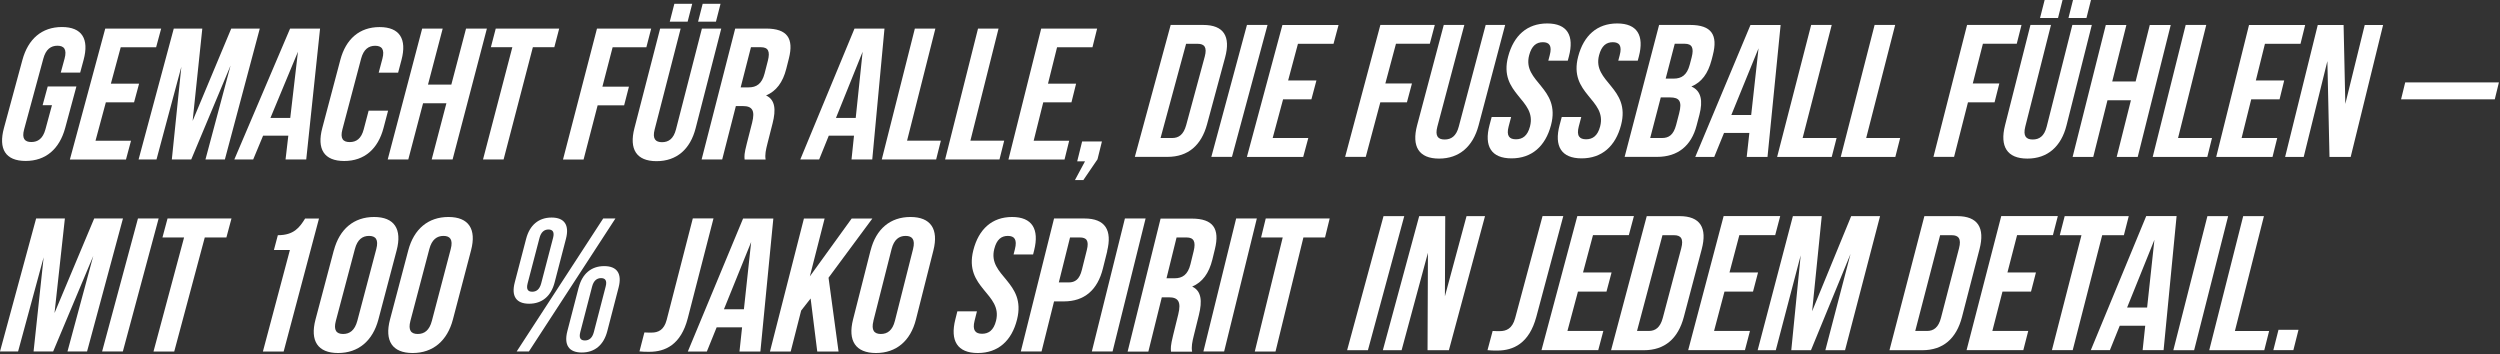
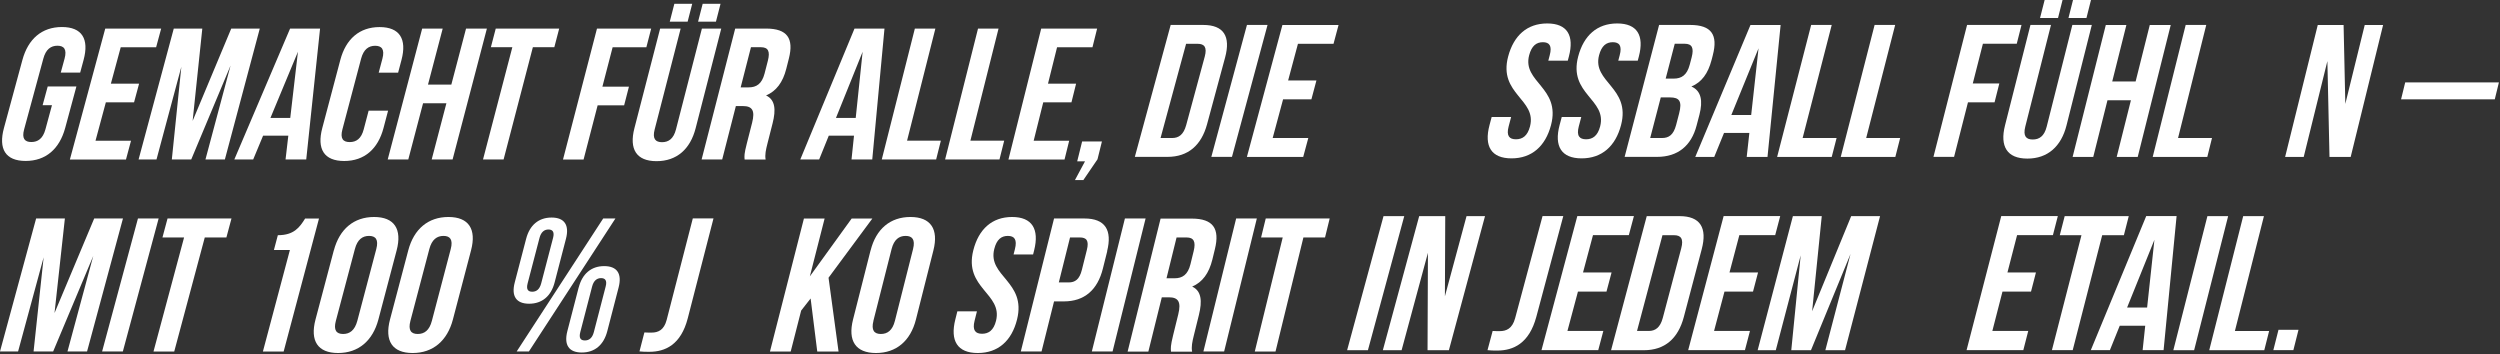
<svg xmlns="http://www.w3.org/2000/svg" width="1319" height="187" viewBox="0 0 1319 187" fill="none">
  <rect x="0" y="0" width="1319" height="187" fill="#333333" stroke="none" />
  <path d="M568.33 85.124L570.928 74.647H581.375L579.041 84.044L571.57 95.018H567.134L572.445 85.124H568.301H568.33Z" fill="white" />
  <path d="M25.141 45.602H40.317L34.392 67.519C31.387 78.58 24.178 84.913 13.526 84.913C2.874 84.913 -0.919 78.58 2.087 67.519L11.834 31.593C14.84 20.562 22.048 14.258 32.671 14.258C43.293 14.258 47.087 20.562 44.111 31.593L42.301 38.306H32.058L34.071 30.922C35.414 25.99 33.75 24.122 30.307 24.122C26.863 24.122 24.178 25.99 22.865 30.922L12.738 68.219C11.396 73.152 13.089 74.932 16.532 74.932C19.976 74.932 22.632 73.152 23.974 68.219L27.418 55.495H22.486L25.171 45.631L25.141 45.602Z" fill="white" />
  <path d="M58.527 44.142H73.382L70.726 54.007H55.842L50.385 74.26H69.121L66.465 84.154H36.873L55.521 15.104H85.026L82.37 24.939H63.693L58.498 44.142H58.527Z" fill="white" />
  <path d="M101.514 64.075L122.001 15.075H137.06L118.645 84.125H108.402L121.651 34.57L100.901 84.125H90.658L95.678 35.241L82.574 84.125H73.119L91.68 15.075H106.738L101.602 64.075H101.514Z" fill="white" />
  <path d="M161.603 84.125H150.659L152.118 71.575H138.811L133.587 84.125H123.635L153.052 15.075H168.869L161.574 84.125H161.603ZM142.692 62.207H153.14L157.196 27.303L142.692 62.207Z" fill="white" />
  <path d="M204.765 58.354L202.343 67.547C199.424 78.608 192.245 84.941 181.593 84.941C170.942 84.941 167.089 78.608 170.037 67.547L179.551 31.622C182.469 20.59 189.648 14.286 200.271 14.286C210.894 14.286 214.746 20.59 211.827 31.622L210.047 38.334H199.804L201.759 30.95C203.072 26.018 201.38 24.15 197.936 24.15C194.493 24.15 191.837 26.018 190.524 30.95L180.66 68.248C179.346 73.18 181.039 74.96 184.512 74.96C187.985 74.96 190.611 73.18 191.895 68.248L194.493 58.383H204.736L204.765 58.354Z" fill="white" />
  <path d="M215.417 84.125H204.56L222.742 15.075H233.569L225.806 44.638H238.121L245.884 15.075H256.886L238.792 84.125H227.761L235.524 54.473H223.208L215.417 84.125Z" fill="white" />
  <path d="M261.585 15.075H295.029L292.461 24.91H281.138L265.7 84.125H254.844L270.311 24.91H258.988L261.556 15.075H261.585Z" fill="white" />
  <path d="M317.85 45.718H331.829L329.29 55.583H315.311L307.898 84.154H297.042L314.961 15.104H343.56L341.022 24.939H323.22L317.821 45.747L317.85 45.718Z" fill="white" />
  <path d="M359.116 15.075L345.399 68.306C344.115 73.239 345.837 75.019 349.281 75.019C352.724 75.019 355.351 73.239 356.635 68.306L370.322 15.075H380.536L367.024 67.635C364.193 78.696 357.044 85.029 346.392 85.029C335.74 85.029 331.858 78.696 334.718 67.635L348.289 15.075H359.116ZM365.215 2L362.793 11.427H353.366L355.789 2H365.215ZM380.157 2L377.735 11.427H368.308L370.731 2H380.157Z" fill="white" />
  <path d="M392.851 84.125C392.705 82.344 392.589 81.264 394.048 75.603L396.82 64.746C398.454 58.326 396.908 55.962 391.976 55.962H388.24L381.032 84.125H370.176L387.89 15.075H404.204C415.41 15.075 418.912 20.299 416.198 30.922L414.826 36.35C413.017 43.442 409.573 48.082 404.174 50.358C409.019 52.635 409.457 57.859 407.618 65.067L404.904 75.749C404.058 79.105 403.503 81.585 403.941 84.154H392.91L392.851 84.125ZM396.207 24.91L390.779 46.097H395.011C399.038 46.097 401.956 44.317 403.386 38.801L405.137 32.002C406.392 27.069 405.283 24.91 401.431 24.91H396.207Z" fill="white" />
  <path d="M460.206 84.125H449.262L450.575 71.575H437.268L432.19 84.125H422.238L450.838 15.075H466.655L460.206 84.125ZM441.032 62.207H451.48L455.128 27.303L441.062 62.207H441.032Z" fill="white" />
  <path d="M482.678 15.075H493.505L478.563 74.231H496.394L493.914 84.125H465.227L482.678 15.075Z" fill="white" />
  <path d="M516.005 15.075H526.832L511.977 74.231H529.808L527.328 84.125H498.641L516.005 15.075Z" fill="white" />
  <path d="M552.893 44.142H567.747L565.295 54.007H550.412L545.363 74.26H564.099L561.648 84.154H532.056L549.332 15.104H578.837L576.385 24.939H557.708L552.922 44.142H552.893Z" fill="white" />
  <path d="M617.62 13.162H634.809C645.665 13.162 649.371 19.203 646.365 30.322L636.852 65.519C633.846 76.667 626.842 82.766 615.956 82.766H598.738L617.649 13.162H617.62ZM625.791 23.085L612.309 72.815H618.437C621.91 72.815 624.449 71.034 625.82 66.044L635.626 29.855C636.968 24.894 635.393 23.114 631.92 23.114H625.791V23.085Z" fill="white" />
  <path d="M657.893 13.162H668.749L649.984 82.766H639.099L657.893 13.162Z" fill="white" />
  <path d="M679.634 42.463H694.547L691.891 52.415H676.949L671.463 72.815H690.257L687.572 82.796H657.863L676.599 13.191H706.22L703.564 23.114H684.799L679.605 42.492L679.634 42.463Z" fill="white" />
-   <path d="M730.909 44.039H744.946L742.29 53.991H728.253L720.578 82.766H709.692L728.282 13.162H756.999L754.372 23.085H736.512L730.909 44.039Z" fill="white" />
-   <path d="M772.583 13.162L758.341 66.832C757.028 71.822 758.721 73.603 762.193 73.603C765.666 73.603 768.322 71.822 769.635 66.832L783.847 13.162H794.12L780.112 66.132C777.164 77.28 769.927 83.671 759.246 83.671C748.565 83.671 744.713 77.28 747.66 66.132L761.726 13.162H772.583Z" fill="white" />
  <path d="M816.329 12.374C826.893 12.374 830.658 18.737 827.74 29.827L827.156 32.016H816.884L817.642 29.126C818.956 24.165 817.467 22.268 814.024 22.268C810.58 22.268 808.099 24.165 806.786 29.126C803.021 43.426 823.567 46.111 818.314 66.015C815.366 77.163 808.158 83.555 797.477 83.555C786.796 83.555 782.914 77.163 785.862 66.015L787 61.725H797.272L795.959 66.716C794.646 71.706 796.338 73.486 799.811 73.486C803.284 73.486 805.911 71.706 807.224 66.716C810.989 52.386 790.443 49.701 795.696 29.827C798.644 18.707 805.736 12.374 816.3 12.374H816.329ZM853.246 12.374C863.81 12.374 867.575 18.737 864.657 29.827L864.073 32.016H853.8L854.559 29.126C855.872 24.165 854.384 22.268 850.911 22.268C847.438 22.268 844.987 24.165 843.674 29.126C839.909 43.426 860.483 46.111 855.26 66.015C852.341 77.163 845.133 83.555 834.452 83.555C823.771 83.555 819.889 77.163 822.837 66.015L823.975 61.725H834.277L832.964 66.716C831.65 71.706 833.372 73.486 836.816 73.486C840.259 73.486 842.915 71.706 844.228 66.716C847.993 52.386 827.419 49.701 832.643 29.827C835.561 18.707 842.652 12.374 853.217 12.374H853.246Z" fill="white" />
  <path d="M903.674 29.155L903.032 31.636C901.165 38.786 897.809 43.368 892.381 45.644C897.604 47.92 898.509 53.203 896.612 60.557L895.124 66.219C892.322 76.988 885.172 82.766 874.287 82.766H857.156L875.337 13.162H891.738C903.003 13.162 906.476 18.415 903.674 29.126V29.155ZM883.596 23.085L878.81 41.471H883.071C887.128 41.471 890.046 39.691 891.505 34.116L892.526 30.235C893.81 25.274 892.702 23.085 888.849 23.085H883.626H883.596ZM876.213 51.423L870.639 72.815H876.884C880.532 72.815 882.954 71.122 884.326 65.927L885.902 59.857C887.594 53.378 886.019 51.393 881.087 51.393H876.242L876.213 51.423Z" fill="white" />
  <path d="M932.565 82.796H921.563L922.964 70.13H909.598L904.433 82.796H894.423L923.548 13.191H939.453L932.536 82.796H932.565ZM913.45 60.674H923.927L927.809 25.478L913.45 60.674Z" fill="white" />
  <path d="M955.562 13.162H966.418L951.068 72.815H968.986L966.418 82.796H937.614L955.562 13.191V13.162Z" fill="white" />
  <path d="M989.035 13.162H999.891L984.599 72.815H1002.52L999.979 82.796H971.175L989.035 13.191V13.162Z" fill="white" />
  <path d="M1040.81 44.039H1054.84L1052.33 53.991H1038.3L1030.97 82.766H1020.09L1037.83 13.162H1066.55L1064.04 23.085H1046.18L1040.84 44.039H1040.81Z" fill="white" />
  <path d="M1082.1 13.162L1068.53 66.832C1067.28 71.822 1069 73.603 1072.47 73.603C1075.94 73.603 1078.57 71.822 1079.83 66.832L1093.37 13.162H1103.64L1090.3 66.131C1087.5 77.28 1080.35 83.671 1069.64 83.671C1058.93 83.671 1055.02 77.28 1057.85 66.131L1071.27 13.162H1082.13H1082.1ZM1088.2 0L1085.81 9.514H1076.32L1078.75 0H1088.23H1088.2ZM1103.2 0L1100.81 9.514H1091.32L1093.72 0H1103.2Z" fill="white" />
  <path d="M1104.4 82.796H1093.51L1111.02 13.191H1121.88L1114.41 42.989H1126.75L1134.22 13.191H1145.28L1127.86 82.796H1116.77L1124.27 52.911H1111.9L1104.4 82.796Z" fill="white" />
  <path d="M1153.16 13.162H1164.02L1149.14 72.815H1167.05L1164.57 82.796H1135.77L1153.16 13.191V13.162Z" fill="white" />
-   <path d="M1190.23 42.463H1205.14L1202.69 52.415H1187.74L1182.67 72.815H1201.46L1198.98 82.796H1169.27L1186.58 13.191H1216.2L1213.75 23.114H1194.98L1190.17 42.492L1190.23 42.463Z" fill="white" />
  <path d="M1227.9 32.336L1215.44 82.796H1205.63L1222.85 13.191H1236.48L1237.39 54.808L1247.63 13.191H1257.32L1240.22 82.796H1229.04L1227.93 32.336H1227.9Z" fill="white" />
  <path d="M1269.02 43.456H1318.43L1316.24 52.415H1266.8L1268.99 43.456H1269.02Z" fill="white" />
  <path d="M28.804 165.061L49.699 115.272H64.874L45.934 185.431H35.604L49.203 135.059L28.045 185.431H17.714L23.026 135.76L9.543 185.431H0L19.057 115.272H34.232L28.775 165.061H28.804Z" fill="white" />
  <path d="M72.784 115.272H83.698L64.817 185.431H53.873L72.784 115.272Z" fill="white" />
  <path d="M88.425 115.272H122.132L119.447 125.283H108.037L91.927 185.46H80.984L97.122 125.283H85.711L88.396 115.272H88.425Z" fill="white" />
  <path d="M146.646 124.086C155.08 124.086 158.057 120 160.975 115.301H168.3L149.652 185.46H138.708L152.95 131.907H144.516L146.588 124.086H146.646Z" fill="white" />
  <path d="M176.15 132.082C179.127 120.876 186.656 114.484 197.367 114.484C208.077 114.484 212.221 120.876 209.274 132.082L199.643 168.563C196.666 179.799 189.108 186.248 178.368 186.248C167.629 186.248 163.485 179.828 166.462 168.563L176.121 132.082H176.15ZM177.201 169.263C175.859 174.283 177.551 176.209 181.024 176.209C184.497 176.209 187.182 174.312 188.524 169.263L198.534 131.382C199.847 126.392 198.184 124.465 194.711 124.465C191.238 124.465 188.553 126.362 187.24 131.382L177.201 169.263Z" fill="white" />
  <path d="M215.402 132.082C218.349 120.876 225.879 114.484 236.589 114.484C247.299 114.484 251.473 120.876 248.525 132.082L238.953 168.563C236.005 179.799 228.447 186.248 217.707 186.248C206.968 186.248 202.795 179.828 205.771 168.563L215.402 132.082ZM216.54 169.263C215.227 174.283 216.89 176.209 220.392 176.209C223.894 176.209 226.55 174.312 227.863 169.263L237.815 131.382C239.128 126.392 237.435 124.465 233.992 124.465C230.548 124.465 227.834 126.362 226.521 131.382L216.54 169.263Z" fill="white" />
  <path d="M277.592 125.983C279.46 118.774 284.187 114.776 291.016 114.776C297.845 114.776 300.472 118.774 298.604 125.983L292.621 149.009C290.753 156.217 286.026 160.245 279.168 160.245C272.31 160.245 269.683 156.217 271.58 149.009L277.592 125.983ZM278.38 149.505C277.563 152.628 278.526 153.912 280.802 153.912C283.078 153.912 284.713 152.599 285.53 149.505L291.804 125.487C292.621 122.393 291.571 121.08 289.382 121.08C287.193 121.08 285.471 122.393 284.654 125.487L278.38 149.505ZM318.244 115.272H324.694L279.051 185.431H272.601L318.244 115.272ZM305.345 151.636C307.213 144.427 311.941 140.4 318.769 140.4C325.598 140.4 328.254 144.398 326.386 151.636L320.404 174.72C318.536 181.958 313.808 185.985 306.95 185.985C300.092 185.985 297.466 181.958 299.333 174.72L305.316 151.636H305.345ZM306.162 175.216C305.345 178.339 306.308 179.623 308.584 179.623C310.861 179.623 312.495 178.31 313.312 175.216L319.557 151.139C320.375 148.017 319.324 146.733 317.135 146.733C314.946 146.733 313.225 148.046 312.408 151.139L306.162 175.216Z" fill="white" />
  <path d="M339.986 175.392C341.153 175.479 342.554 175.479 343.751 175.479C347.223 175.479 350.346 174.166 351.747 168.738L365.521 115.243H376.436L362.866 167.921C359.247 181.987 350.871 185.606 342.612 185.606C340.628 185.606 339.14 185.606 337.389 185.402L339.986 175.363V175.392Z" fill="white" />
-   <path d="M401.183 185.46H390.152L391.523 172.707H378.099L372.934 185.46H362.895L392.049 115.301H408.012L401.183 185.46ZM381.951 163.163H392.486L396.309 127.705L381.951 163.163Z" fill="white" />
  <path d="M427.71 157.443L422.691 163.864L417.175 185.46H406.231L424.15 115.301H435.065L427.273 145.828L449.335 115.301H460.25L437.137 146.528L442.419 185.46H431.183L427.681 157.443H427.71Z" fill="white" />
  <path d="M459.345 132.082C462.176 120.876 469.647 114.484 480.357 114.484C491.068 114.484 495.299 120.876 492.469 132.082L483.247 168.563C480.416 179.799 472.916 186.248 462.176 186.248C451.437 186.248 447.205 179.828 450.065 168.563L459.316 132.082H459.345ZM460.834 169.263C459.55 174.283 461.272 176.209 464.744 176.209C468.217 176.209 470.902 174.312 472.157 169.263L481.729 131.382C482.984 126.392 481.291 124.465 477.819 124.465C474.346 124.465 471.69 126.362 470.406 131.382L460.805 169.263H460.834Z" fill="white" />
  <path d="M533.967 114.484C544.561 114.484 548.413 120.876 545.611 132.082L545.057 134.271H534.755L535.485 131.382C536.74 126.392 535.222 124.465 531.749 124.465C528.276 124.465 525.825 126.362 524.57 131.382C520.951 145.799 541.613 148.513 536.594 168.563C533.792 179.799 526.613 186.248 515.874 186.248C505.134 186.248 501.194 179.828 504.025 168.563L505.105 164.243H515.436L514.181 169.263C512.926 174.283 514.648 176.092 518.121 176.092C521.593 176.092 524.249 174.283 525.504 169.263C529.123 154.817 508.461 152.103 513.51 132.082C516.34 120.876 523.403 114.484 533.996 114.484H533.967Z" fill="white" />
  <path d="M584.162 132.579L581.886 141.684C579.085 152.92 572.197 159.02 561.283 159.02H556.117L549.522 185.431H538.578L556.117 115.272H572.168C583.083 115.272 586.906 121.372 584.104 132.579H584.162ZM564.551 125.283L558.627 149.009H563.793C567.265 149.009 569.542 147.404 570.796 142.385L573.423 131.878C574.678 126.888 573.19 125.283 569.717 125.283H564.551Z" fill="white" />
  <path d="M593.501 115.272H604.416L586.994 185.431H576.05L593.501 115.272Z" fill="white" />
  <path d="M617.811 185.46C617.665 183.651 617.549 182.542 618.95 176.822L621.664 165.79C623.269 159.282 621.664 156.86 616.732 156.86H612.967L605.875 185.489H594.932L612.325 115.331H628.784C640.078 115.331 643.639 120.642 640.983 131.44L639.64 136.956C637.86 144.165 634.417 148.892 628.989 151.198C633.891 153.504 634.358 158.815 632.549 166.14L629.864 176.997C629.018 180.411 628.492 182.921 628.959 185.548H617.841L617.811 185.46ZM620.759 125.282L615.448 146.82H619.708C623.765 146.82 626.712 145.011 628.084 139.408L629.777 132.491C631.002 127.5 629.864 125.282 626.012 125.282H620.759Z" fill="white" />
  <path d="M652.19 115.272H663.104L645.857 185.431H634.913L652.19 115.272Z" fill="white" />
  <path d="M667.831 115.272H701.538L699.086 125.283H687.676L672.967 185.46H662.023L676.761 125.283H665.35L667.802 115.272H667.831Z" fill="white" />
  <path d="M729.941 114.029H740.885L721.711 184.771H710.738L729.941 114.029Z" fill="white" />
  <path d="M753.346 133.495L739.484 184.771H729.591L748.764 114.029H762.51L762.335 156.317L773.745 114.029H783.492L764.436 184.771H753.171L753.375 133.495H753.346Z" fill="white" />
  <path d="M787.491 174.616C788.658 174.703 790.059 174.703 791.255 174.703C794.757 174.703 797.88 173.39 799.368 167.932L813.843 114H824.787L810.575 167.115C806.781 181.299 798.318 184.947 790.029 184.947C788.045 184.947 786.527 184.947 784.806 184.743L787.52 174.616H787.491Z" fill="white" />
  <path d="M835.234 143.768H850.263L847.578 153.866H832.52L826.975 174.616H845.915L843.23 184.743H813.288L832.199 114H862.053L859.369 124.069H840.458L835.205 143.739L835.234 143.768Z" fill="white" />
  <path d="M868.824 114.029H886.13C897.074 114.029 900.809 120.187 897.832 131.481L888.377 167.261C885.371 178.613 878.338 184.771 867.365 184.771H850.001L868.824 114.029ZM877.112 124.097L863.688 174.615H869.875C873.377 174.615 875.945 172.806 877.287 167.728L887.035 130.956C888.377 125.907 886.772 124.097 883.27 124.097H877.112Z" fill="white" />
  <path d="M912.512 143.768H927.541L924.885 153.866H909.827L904.34 174.616H923.28L920.625 184.743H890.683L909.389 114H939.244L936.588 124.069H917.677L912.483 143.739L912.512 143.768Z" fill="white" />
  <path d="M956.082 164.196L976.686 114.029H991.92L973.447 184.771H963.057L976.336 133.991L955.47 184.771H945.08L950.042 134.72L936.909 184.771H927.337L945.927 114.029H961.16L956.082 164.196Z" fill="white" />
-   <path d="M1015.3 114.029H1032.6C1043.54 114.029 1047.34 120.187 1044.39 131.481L1035.14 167.261C1032.19 178.613 1025.22 184.771 1014.24 184.771H996.881L1015.3 114.029ZM1023.61 124.097L1010.48 174.615H1016.67C1020.17 174.615 1022.74 172.806 1024.05 167.728L1033.59 130.956C1034.91 125.907 1033.27 124.097 1029.8 124.097H1023.64H1023.61Z" fill="white" />
  <path d="M1059.13 143.768H1074.16L1071.56 153.866H1056.5L1051.16 174.616H1070.1L1067.5 184.743H1037.56L1055.86 114H1085.71L1083.12 124.069H1064.21L1059.13 143.739V143.768Z" fill="white" />
  <path d="M1089.3 114.029H1123.13L1120.56 124.097H1109.12L1093.56 184.742H1082.59L1098.18 124.097H1086.74L1089.33 114.029H1089.3Z" fill="white" />
  <path d="M1141.54 184.743H1130.45L1131.82 171.872H1118.37L1113.18 184.743H1103.11L1132.35 114H1148.37L1141.51 184.743H1141.54ZM1122.25 162.271H1132.82L1136.67 126.52L1122.25 162.271Z" fill="white" />
  <path d="M1164.63 114.029H1175.57L1157.62 184.771H1146.65L1164.63 114.029Z" fill="white" />
  <path d="M1183.51 114.029H1194.45L1179.13 174.644H1197.19L1194.63 184.771H1165.59L1183.51 114.029Z" fill="white" />
  <path d="M1212.69 174.002L1209.98 184.742H1199.41L1202.13 174.002H1212.69Z" fill="white" />
</svg>